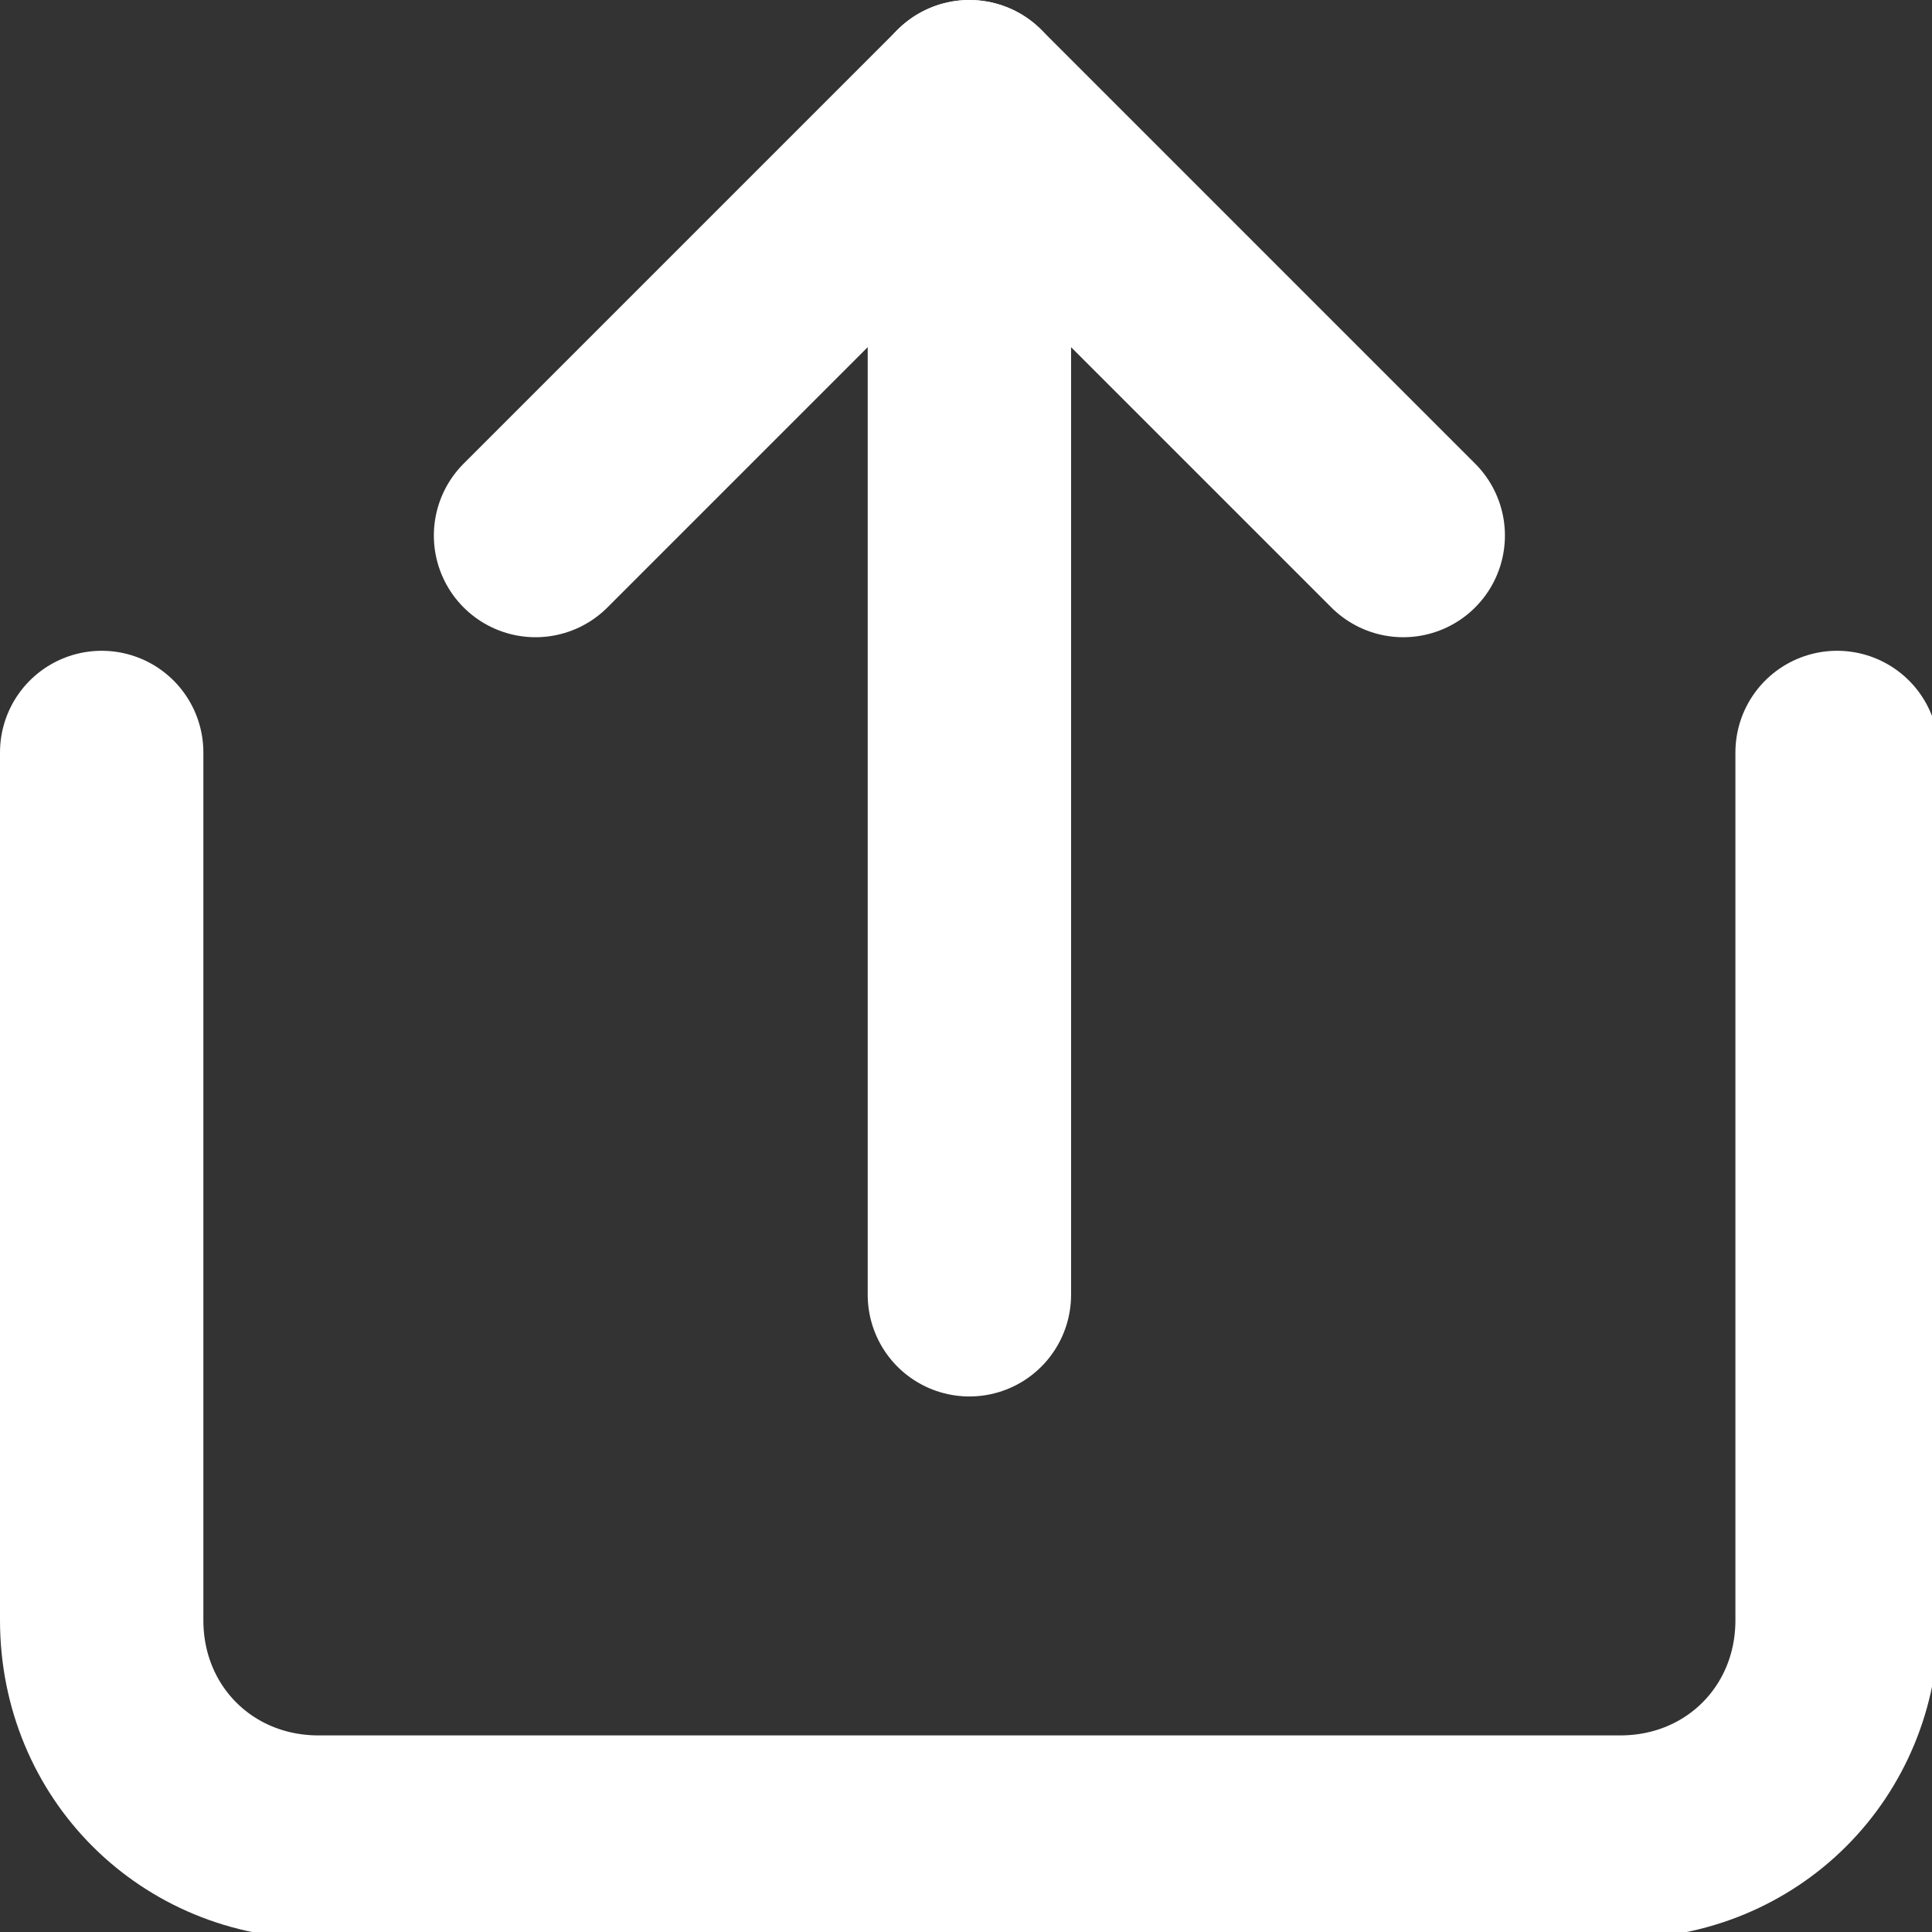
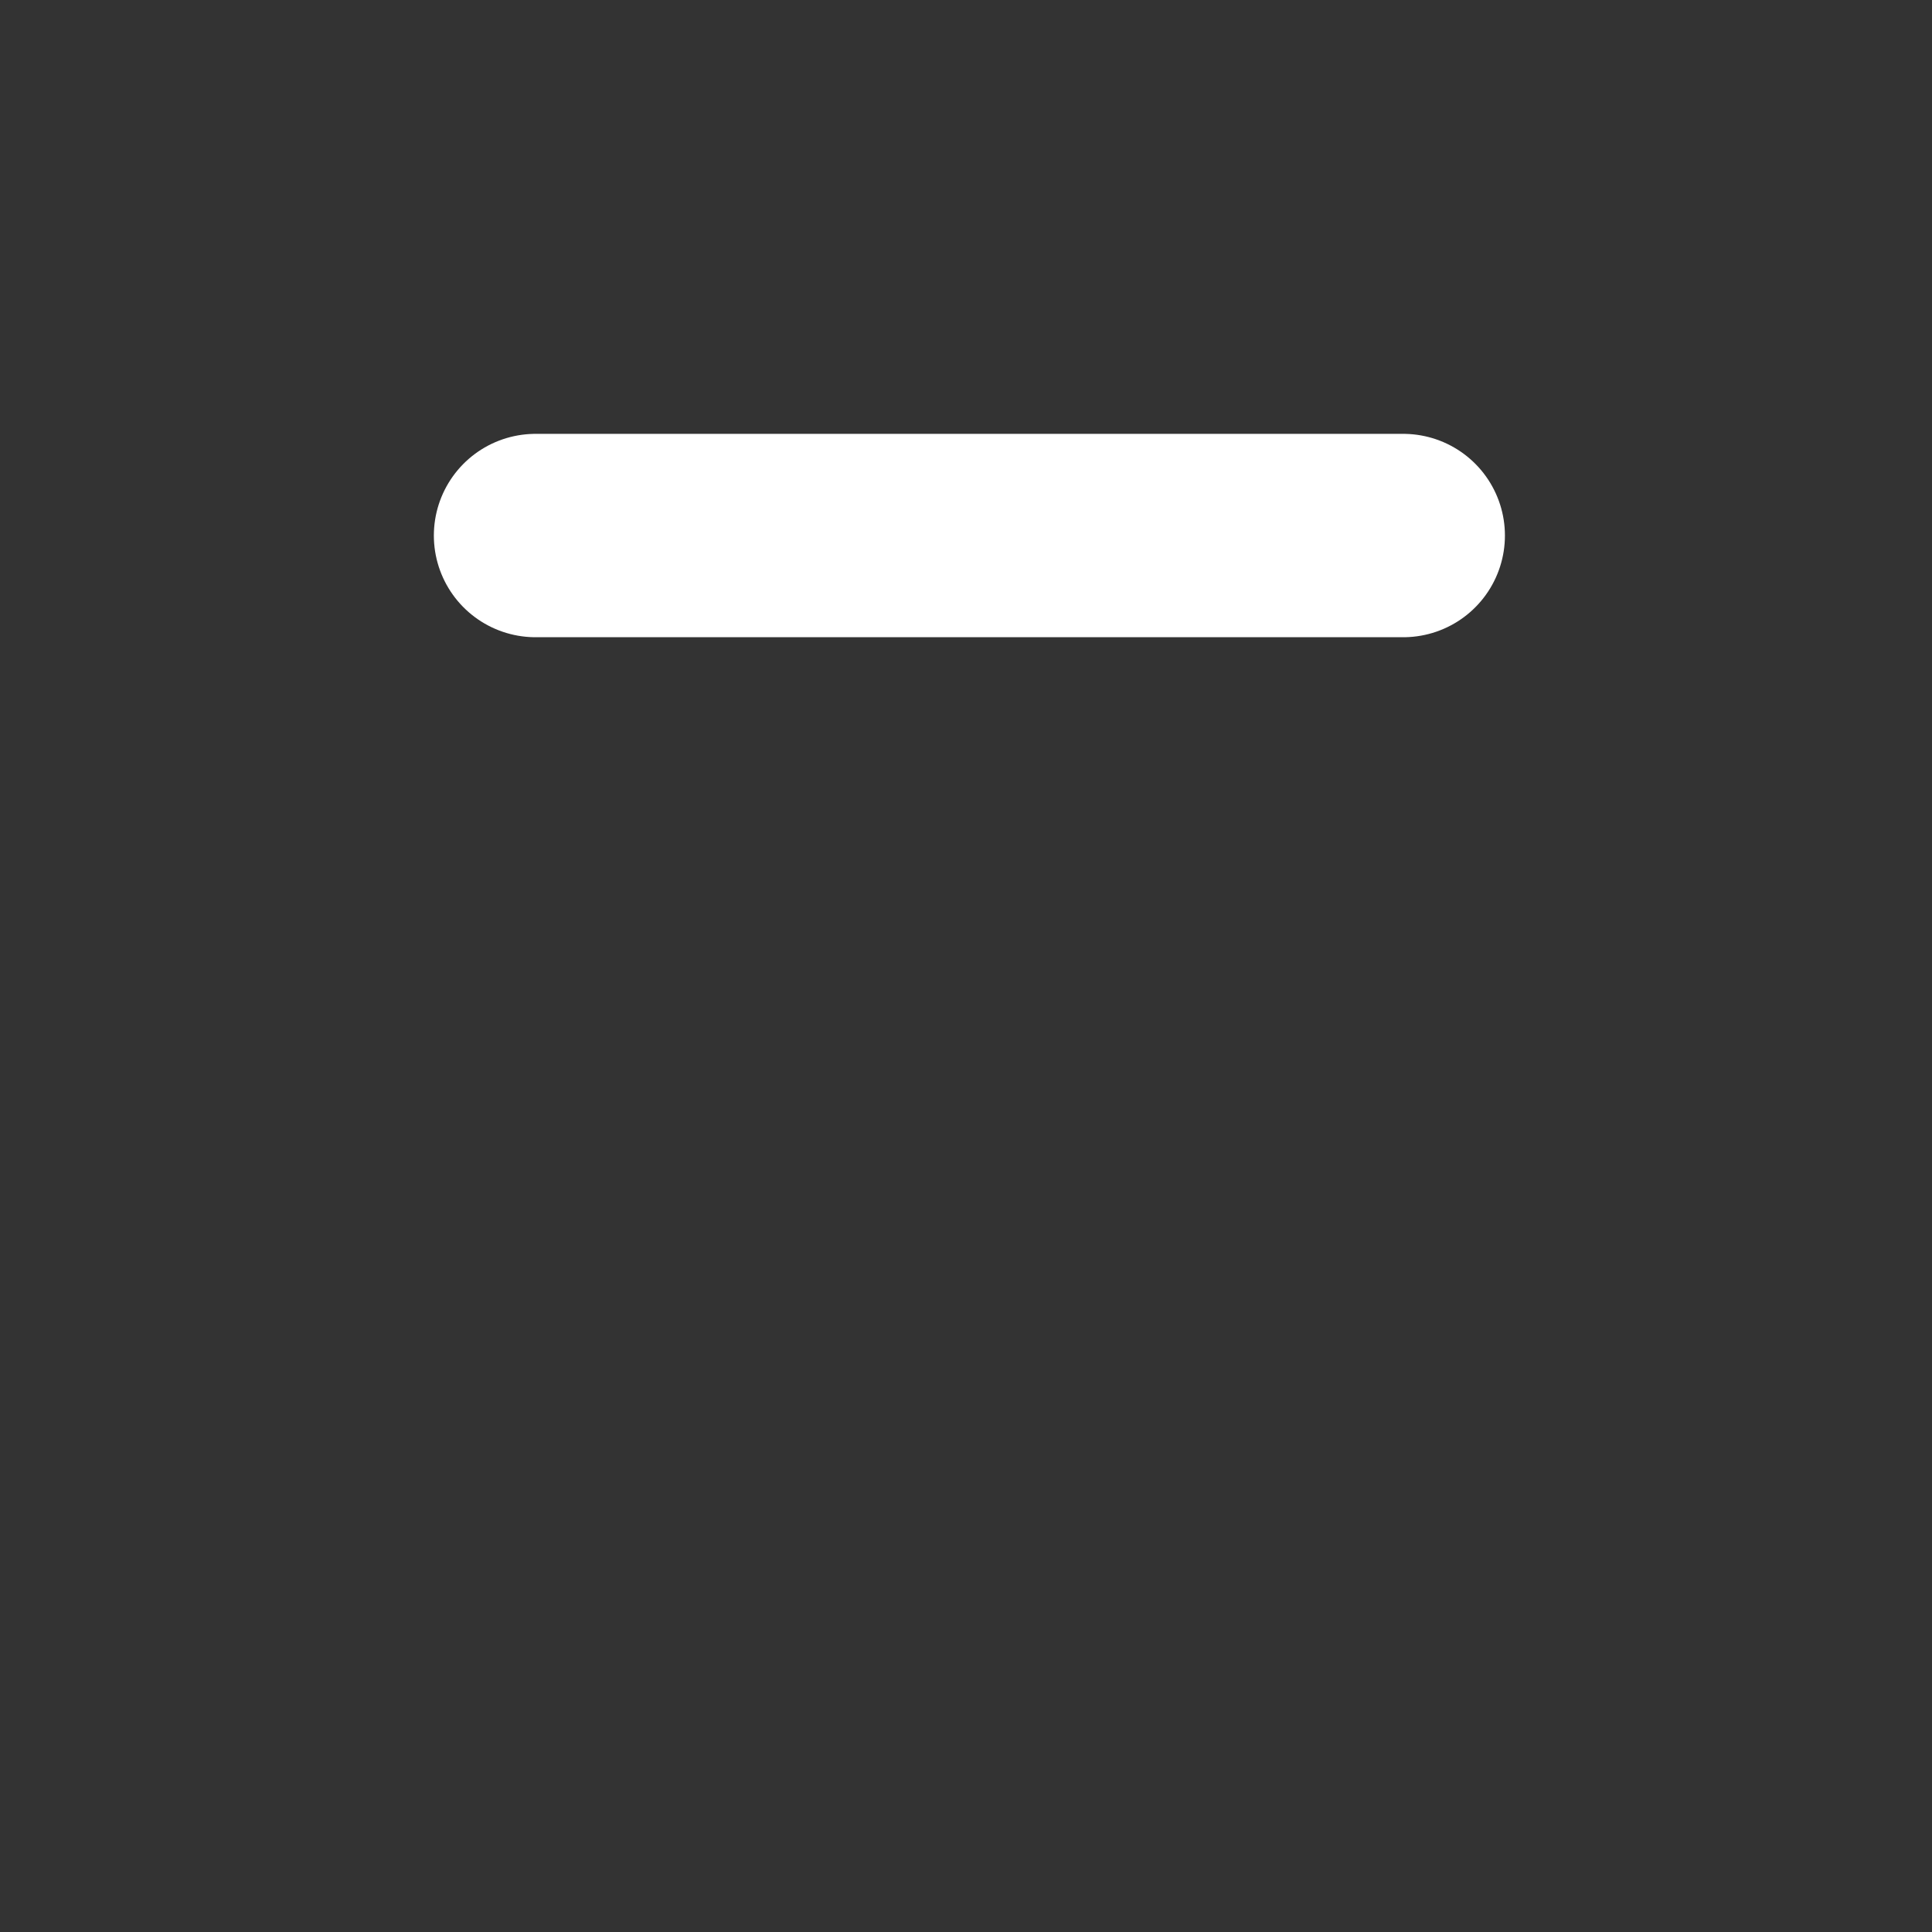
<svg xmlns="http://www.w3.org/2000/svg" version="1.1" id="Livello_1" x="0px" y="0px" viewBox="0 0 28.5 28.5" style="enable-background:new 0 0 28.5 28.5;" xml:space="preserve">
  <rect x="0" y="0" width="28.5" height="28.5" fill="#333333" stroke="none" />
  <style type="text/css">
	.st0{fill:none;stroke:#FFFFFF;stroke-width:3;stroke-linecap:round;stroke-linejoin:round;}
</style>
  <g id="Icon_feather-share" transform="translate(1.5 1.5)">
-     <path id="Tracciato_2052" class="st0" d="M0,9.6v12.8c0,1.8,1.4,3.2,3.2,3.2l0,0h19.2c1.8,0,3.2-1.4,3.2-3.2c0,0,0,0,0,0V9.6" />
-     <path id="Tracciato_2053" class="st0" d="M19.2,6.4L12.8,0L6.4,6.4" />
-     <path id="Tracciato_2054" class="st0" d="M12.8,0v17.6" />
+     <path id="Tracciato_2053" class="st0" d="M19.2,6.4L6.4,6.4" />
  </g>
</svg>